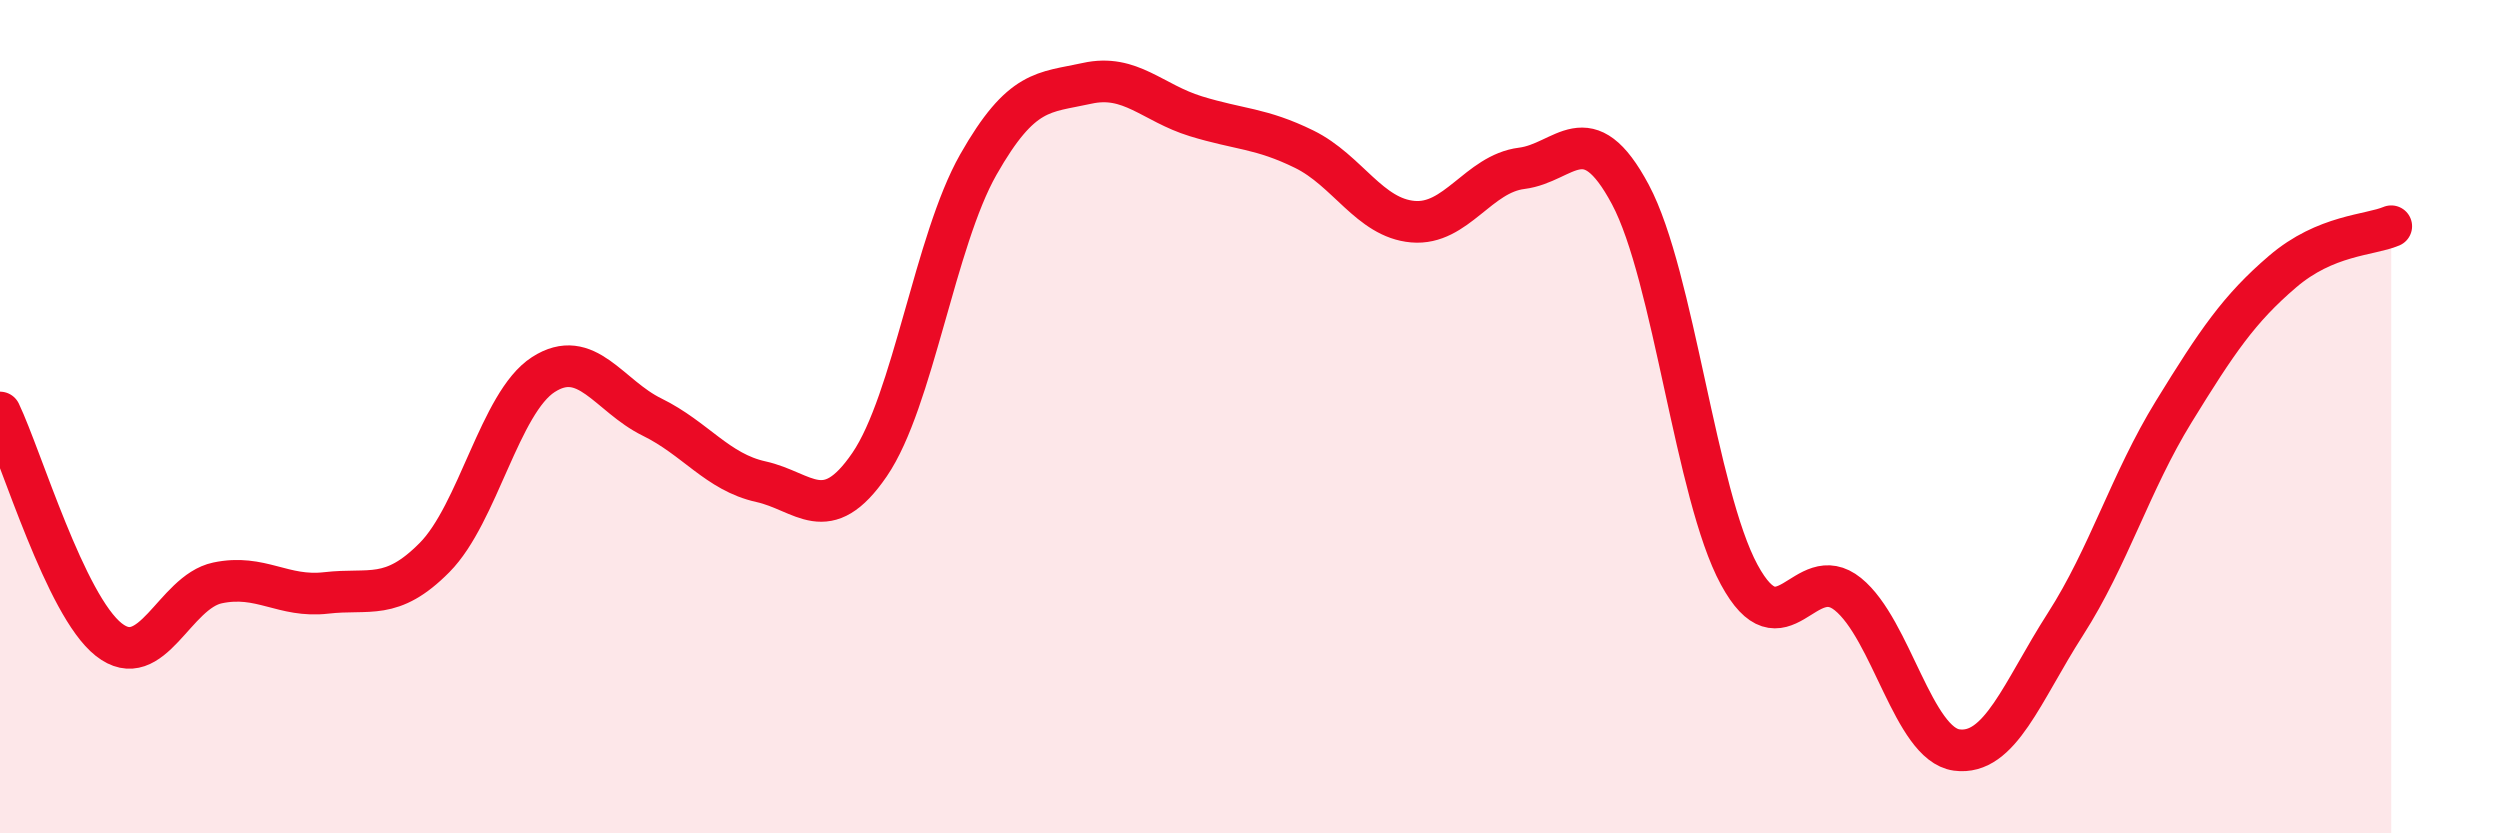
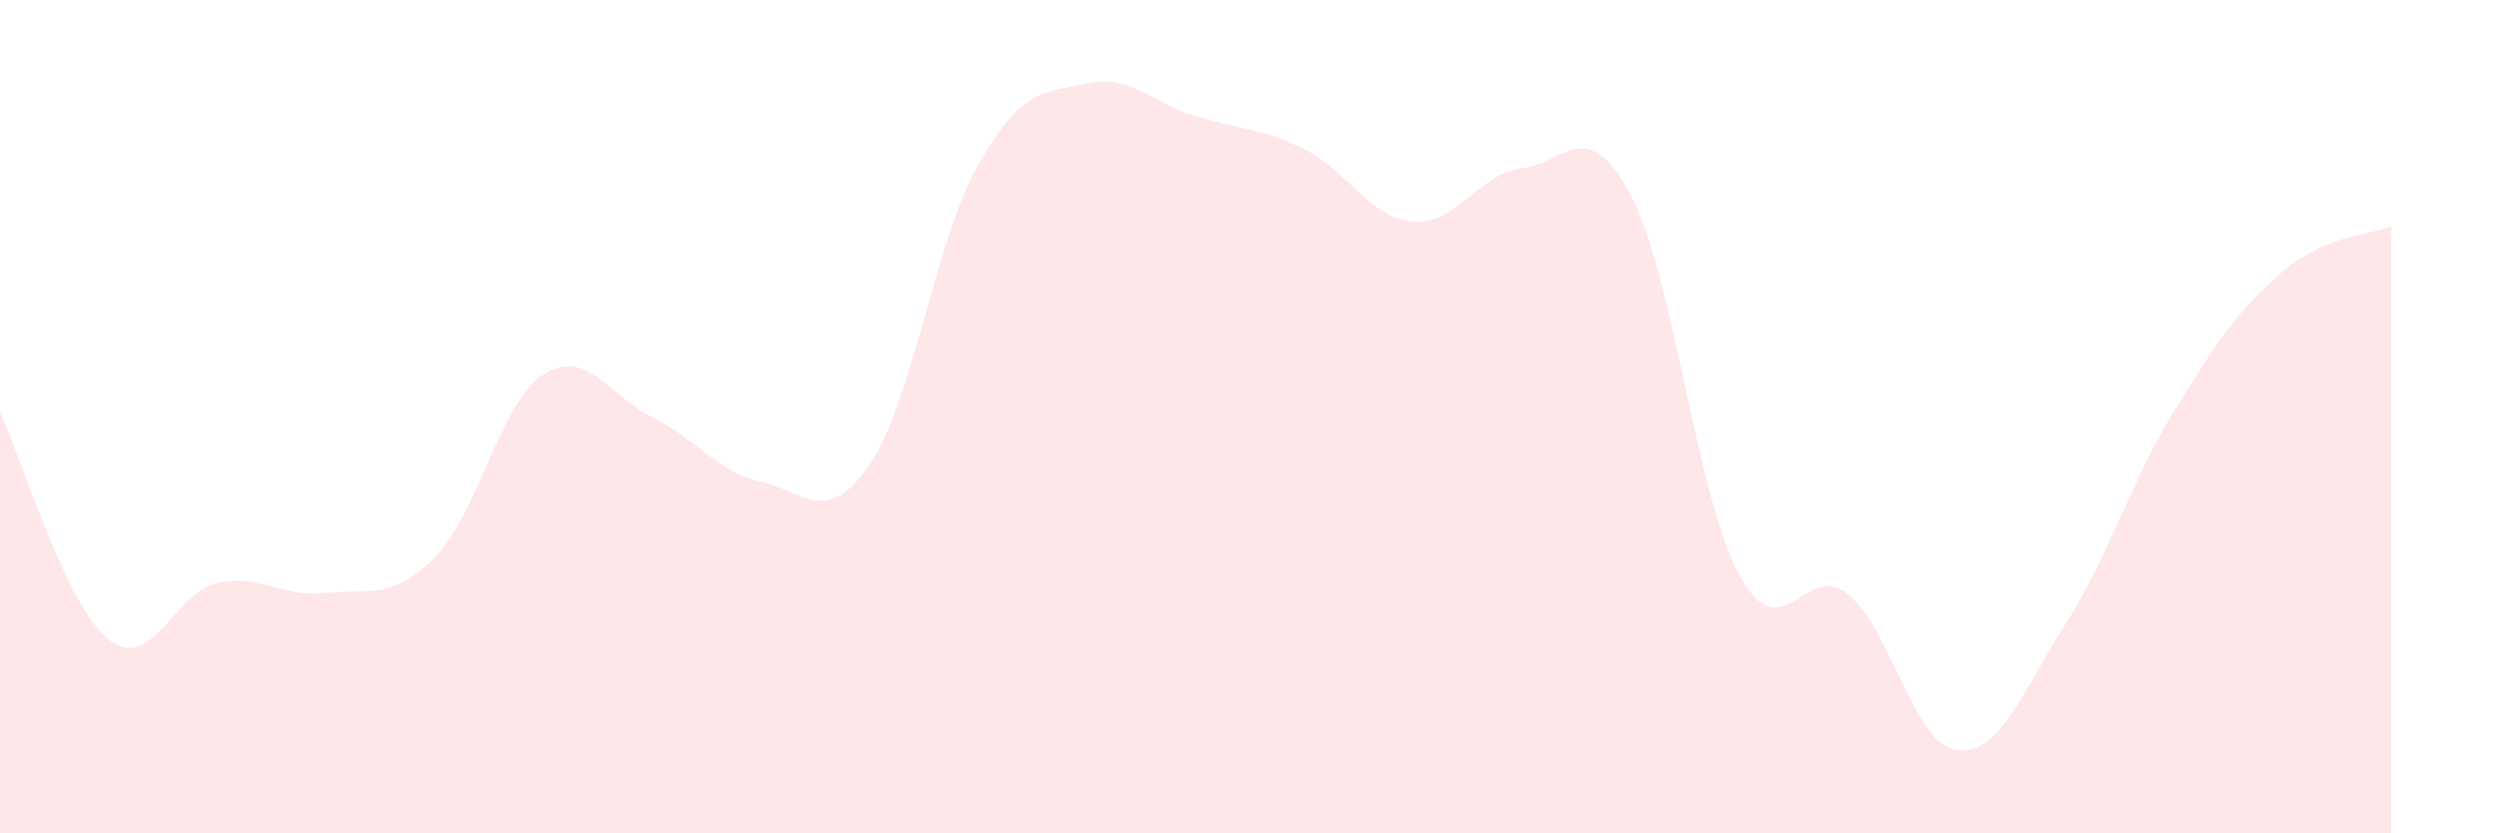
<svg xmlns="http://www.w3.org/2000/svg" width="60" height="20" viewBox="0 0 60 20">
  <path d="M 0,9.9 C 0.52,10.99 1.57,14.53 2.61,15.35 C 3.65,16.17 4.18,14.21 5.22,13.99 C 6.26,13.77 6.79,14.35 7.83,14.23 C 8.87,14.11 9.39,14.43 10.43,13.38 C 11.47,12.33 12,9.66 13.04,8.99 C 14.08,8.32 14.61,9.5 15.65,10.01 C 16.69,10.52 17.22,11.33 18.26,11.56 C 19.3,11.79 19.83,12.67 20.87,11.15 C 21.91,9.63 22.44,5.78 23.48,3.95 C 24.52,2.12 25.05,2.23 26.09,2 C 27.13,1.77 27.66,2.47 28.7,2.79 C 29.74,3.11 30.26,3.07 31.3,3.58 C 32.34,4.09 32.87,5.23 33.91,5.32 C 34.95,5.41 35.48,4.17 36.52,4.04 C 37.56,3.91 38.09,2.72 39.13,4.67 C 40.17,6.62 40.7,11.87 41.74,13.79 C 42.78,15.71 43.31,13.42 44.35,14.26 C 45.39,15.1 45.92,17.86 46.96,18 C 48,18.14 48.53,16.6 49.57,14.98 C 50.61,13.36 51.13,11.57 52.17,9.88 C 53.21,8.19 53.74,7.41 54.78,6.52 C 55.82,5.63 56.87,5.65 57.39,5.43L57.39 20L0 20Z" fill="#EB0A25" opacity="0.1" stroke-linecap="round" stroke-linejoin="round" />
-   <path d="M 0,9.9 C 0.52,10.99 1.57,14.53 2.61,15.35 C 3.65,16.17 4.18,14.21 5.22,13.99 C 6.26,13.77 6.79,14.35 7.83,14.23 C 8.87,14.11 9.39,14.43 10.43,13.38 C 11.47,12.33 12,9.66 13.04,8.99 C 14.08,8.32 14.61,9.5 15.65,10.01 C 16.69,10.52 17.22,11.33 18.26,11.56 C 19.3,11.79 19.83,12.67 20.87,11.15 C 21.91,9.63 22.44,5.78 23.48,3.95 C 24.52,2.12 25.05,2.23 26.09,2 C 27.13,1.77 27.66,2.47 28.7,2.79 C 29.74,3.11 30.26,3.07 31.3,3.58 C 32.34,4.09 32.87,5.23 33.91,5.32 C 34.95,5.41 35.48,4.17 36.52,4.04 C 37.56,3.91 38.09,2.72 39.13,4.67 C 40.17,6.62 40.7,11.87 41.74,13.79 C 42.78,15.71 43.31,13.42 44.35,14.26 C 45.39,15.1 45.92,17.86 46.96,18 C 48,18.14 48.53,16.6 49.57,14.98 C 50.61,13.36 51.13,11.57 52.17,9.88 C 53.21,8.19 53.74,7.41 54.78,6.52 C 55.82,5.63 56.87,5.65 57.39,5.43" stroke="#EB0A25" stroke-width="1" fill="none" stroke-linecap="round" stroke-linejoin="round" />
</svg>